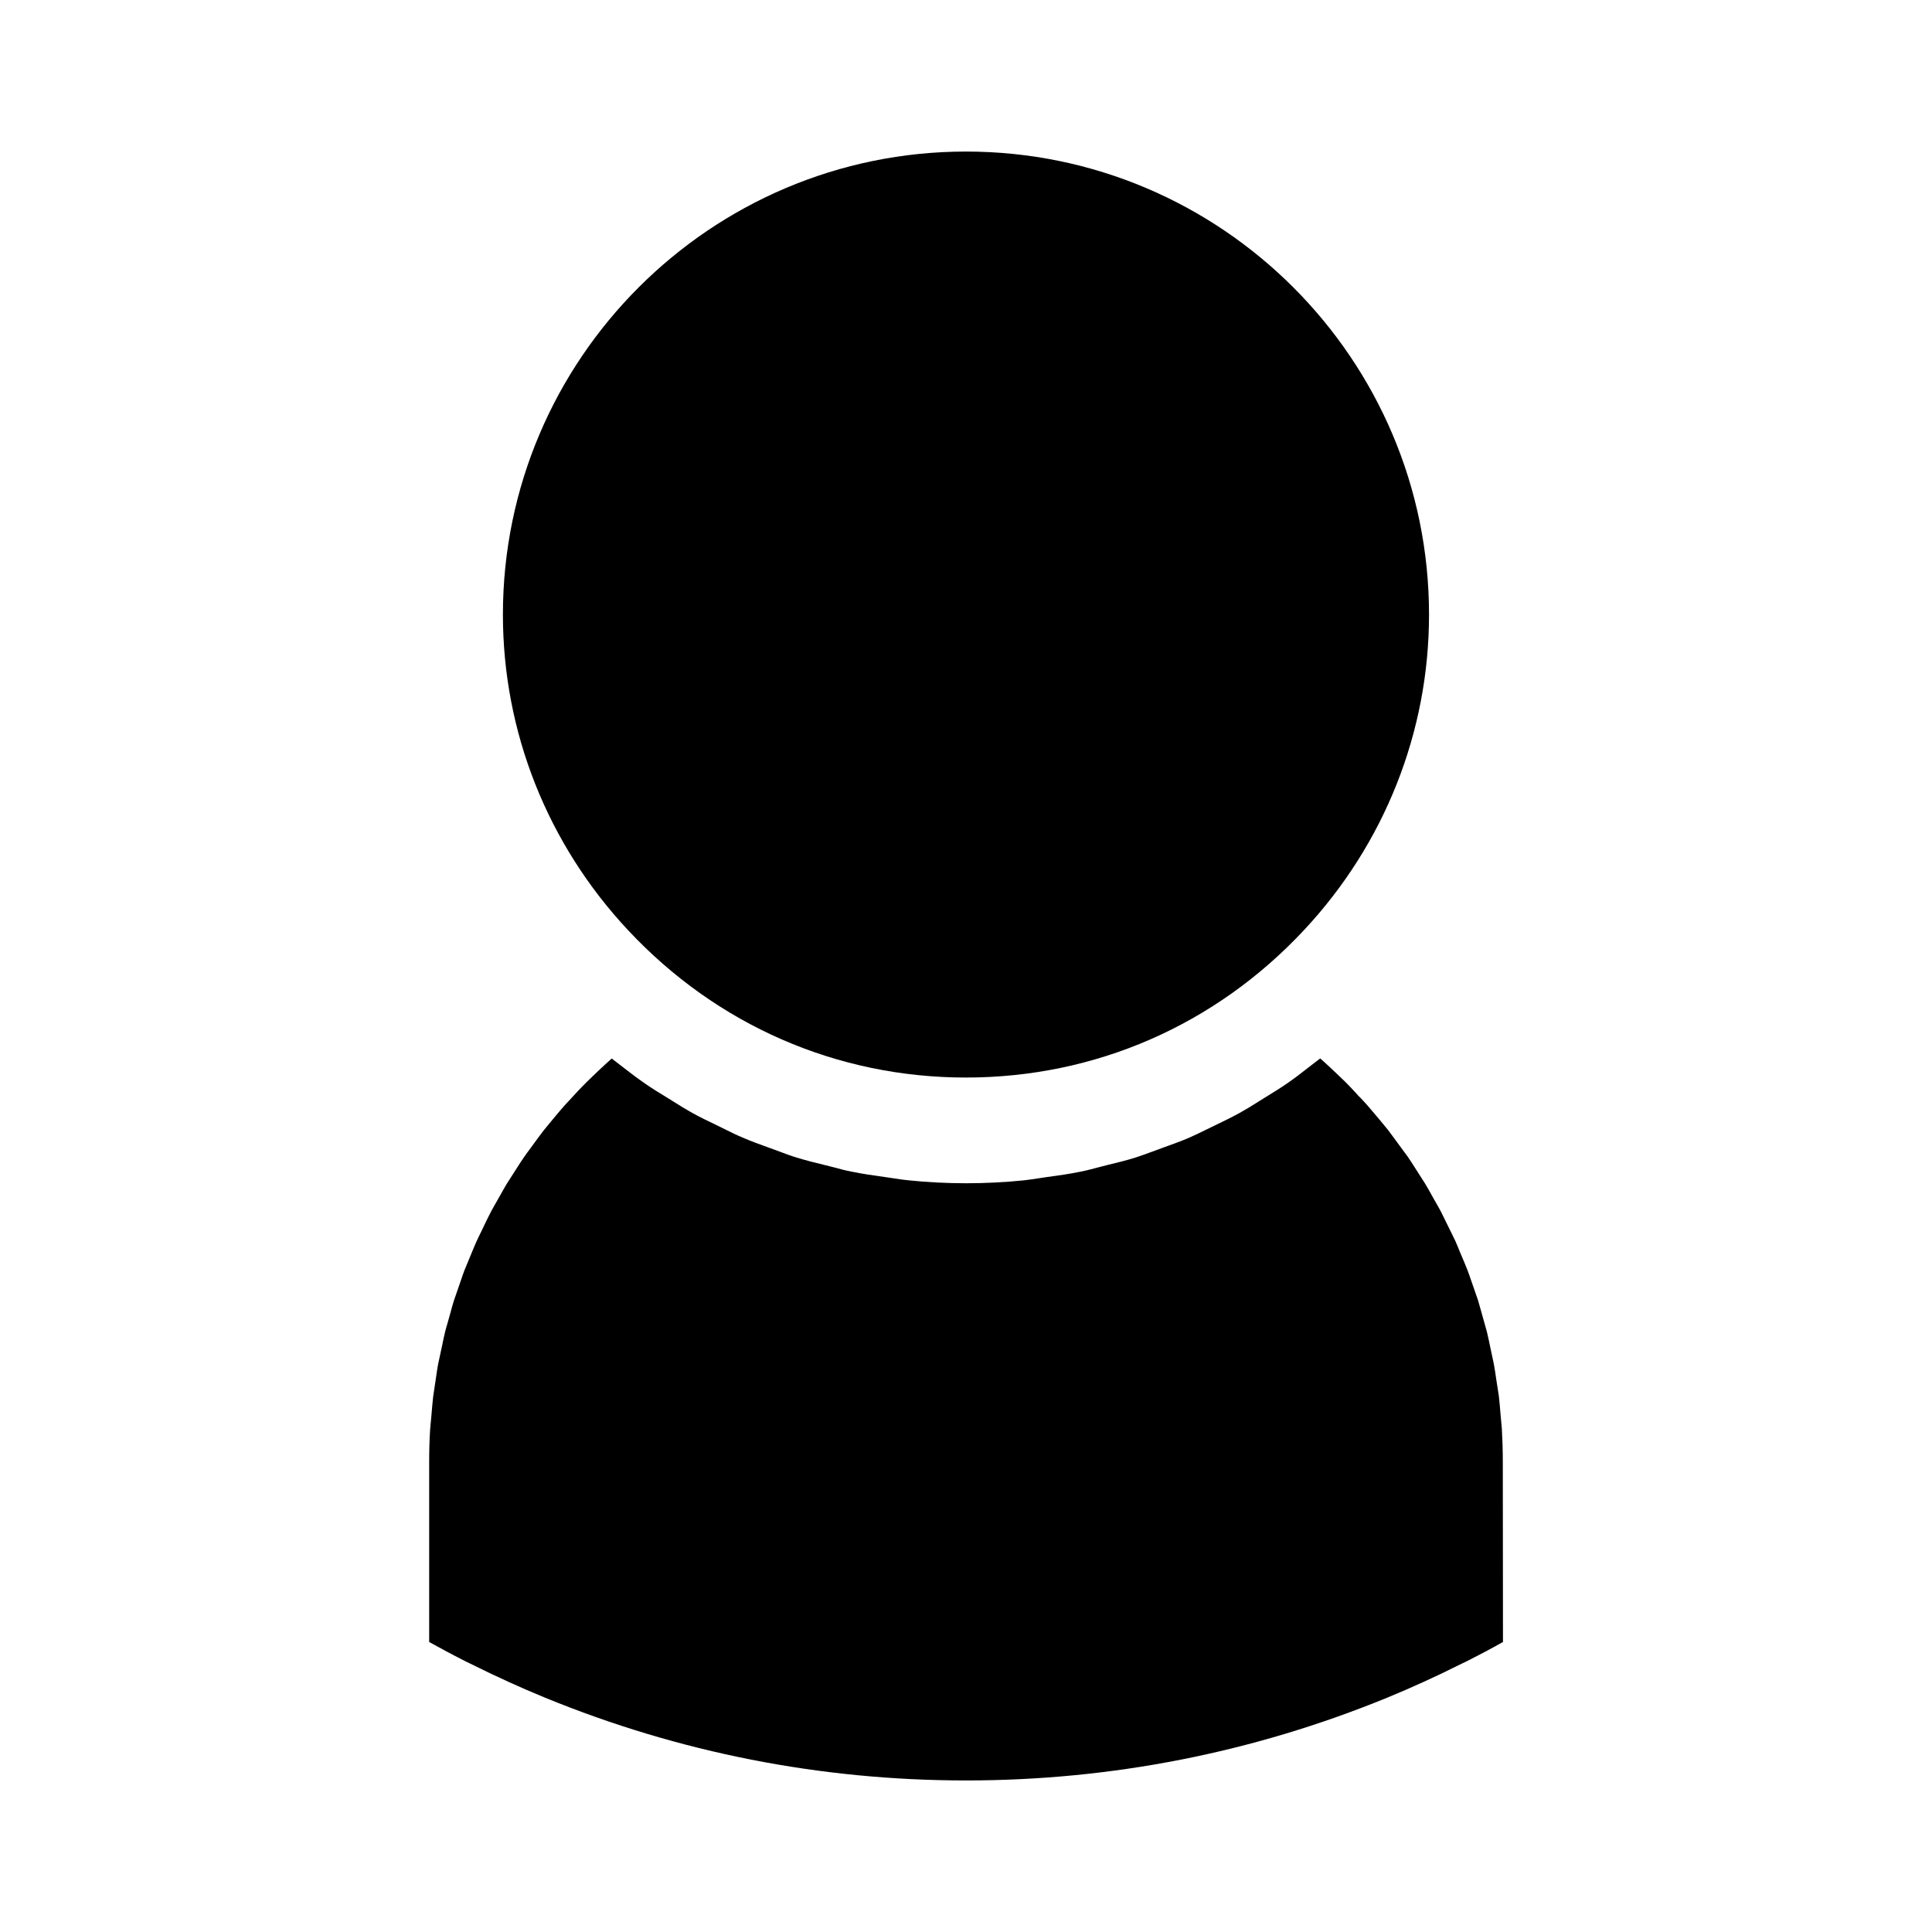
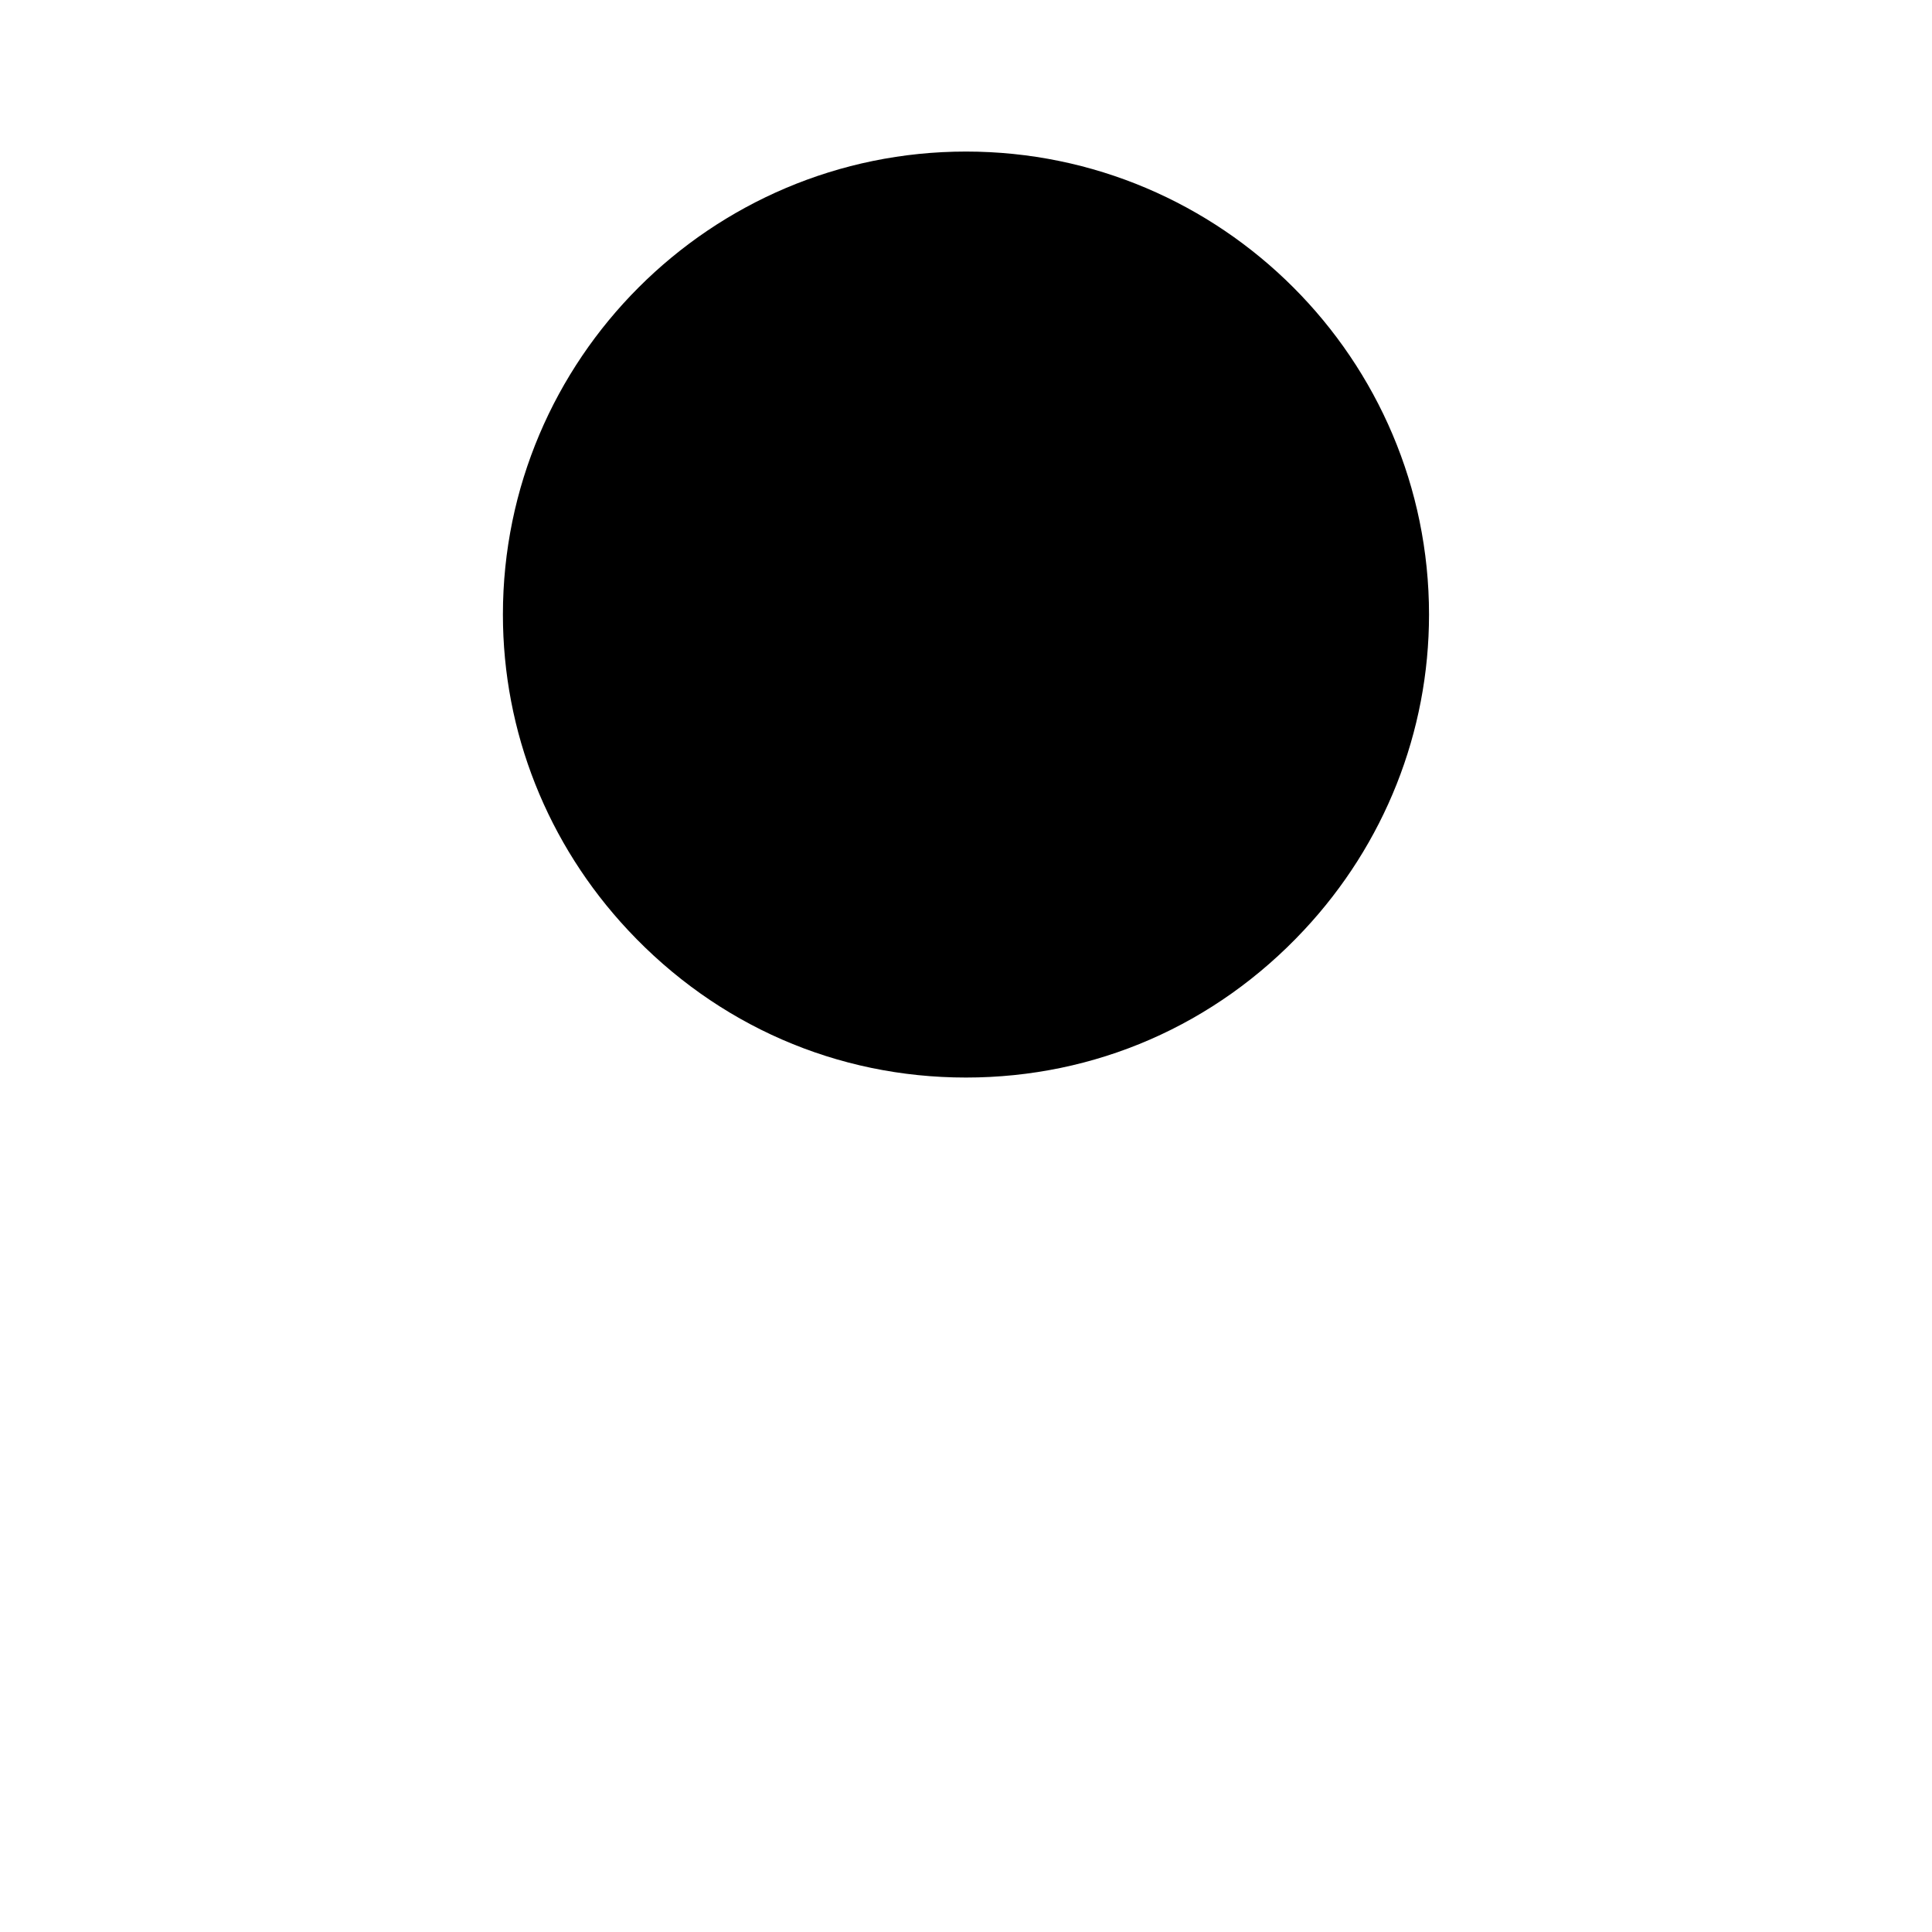
<svg xmlns="http://www.w3.org/2000/svg" fill="#000000" width="800px" height="800px" version="1.1" viewBox="144 144 512 512">
  <g>
    <path d="m399.99 429.56c34.219 0 66.016-13.848 89.535-39.02 21.391-22.859 33.18-52.578 33.18-83.676 0-67.664-55.043-122.7-122.7-122.7-67.664 0-122.72 55.043-122.73 122.7 0 31.105 11.793 60.812 33.195 83.676 23.539 25.156 55.324 39.02 89.516 39.02z" />
-     <path d="m542.26 531.37c0-2.961-0.094-5.902-0.258-8.805l-0.348-3.785c-0.133-1.699-0.27-3.312-0.453-4.879l-0.676-4.344c-0.203-1.434-0.41-2.816-0.668-4.203l-0.75-3.516c-0.473-2.234-0.738-3.57-1.055-4.871l-1.312-4.688c-0.41-1.496-0.719-2.594-1.035-3.656l-1.68-4.848c-0.379-1.098-0.738-2.152-1.129-3.184-0.27-0.676-0.523-1.281-0.766-1.883l-1.141-2.699c-0.461-1.148-0.902-2.227-1.387-3.312-0.332-0.719-0.699-1.441-1.066-2.172l-2.664-5.41c-0.453-0.859-0.84-1.547-1.238-2.227l-0.688-1.207c-0.922-1.668-1.578-2.859-2.277-4.008l-2.859-4.473c-0.613-0.945-1.18-1.859-1.793-2.731l-5.152-6.992c-0.637-0.797-1.441-1.762-2.258-2.731l-3.168-3.742c-0.707-0.809-1.434-1.57-2.172-2.348-0.27-0.184-0.473-0.484-0.688-0.719-1.012-1.105-2.019-2.195-3.086-3.25-0.707-0.699-1.465-1.422-2.266-2.172l-1.66-1.57c-0.852-0.797-1.57-1.465-2.297-2.109l-0.41-0.336c-0.75 0.582-1.508 1.16-2.258 1.73l-1.207 0.934c-1.633 1.281-3.301 2.57-5.023 3.762-1.906 1.332-3.852 2.531-5.809 3.731l-2.305 1.434c-1.559 0.988-3.148 1.969-4.754 2.852-1.945 1.086-4.008 2.078-6.098 3.086l-2.828 1.375c-1.477 0.73-2.953 1.441-4.461 2.109-2.234 0.957-4.488 1.762-6.742 2.57l-2.891 1.066c-1.484 0.551-3 1.105-4.527 1.602-2.531 0.797-5.164 1.434-7.766 2.062l-2.121 0.547c-1.57 0.418-3.207 0.852-4.879 1.18-2.731 0.562-5.75 0.992-8.773 1.395l-2.215 0.332c-1.238 0.184-2.531 0.387-3.84 0.535-10.141 1.035-20.609 1.035-30.73-0.02-1.129-0.094-2.394-0.301-3.652-0.492l-2.113-0.309c-3.465-0.492-6.387-0.891-9.254-1.496-1.371-0.246-2.852-0.637-4.328-1.055l-3.07-0.766c-2.371-0.57-4.781-1.18-7.141-1.906-1.465-0.441-2.859-0.977-4.262-1.496l-3.285-1.203c-2.219-0.789-4.465-1.609-6.656-2.562-1.387-0.57-2.918-1.312-4.457-2.078l-2.996-1.477c-1.996-0.945-4.004-1.926-5.977-3.012-1.68-0.934-3.269-1.926-4.844-2.922l-1.844-1.148c-2.059-1.238-4.137-2.531-6.156-3.938-1.48-1.023-2.898-2.09-4.289-3.176l-3.348-2.57c-0.277-0.227-0.562-0.453-0.836-0.656-0.102 0.082-0.184 0.164-0.273 0.234-1.113 0.988-2.098 1.914-3.082 2.828l-3.25 3.117c-0.875 0.871-1.668 1.711-2.461 2.539l-3.5 3.785c-0.805 0.902-1.527 1.773-2.246 2.625l-1.266 1.527c-0.703 0.828-1.355 1.633-1.988 2.418-0.551 0.719-1.055 1.387-1.539 2.043l-1.922 2.633c-0.73 0.988-1.195 1.602-1.648 2.277-0.598 0.84-1.141 1.691-1.684 2.531l-2.953 4.613c-0.566 0.934-1.113 1.926-1.668 2.914l-1.273 2.246c-0.438 0.762-0.859 1.496-1.25 2.246-0.566 1.066-1.09 2.152-1.609 3.227l-1.023 2.141c-0.398 0.797-0.77 1.539-1.113 2.305-0.457 1.004-0.867 2-1.281 2.992l-2.062 5c-0.332 0.871-0.676 1.895-1.023 2.922l-1.73 5.012c-0.324 1.004-0.578 1.969-0.836 2.922l-0.93 3.32c-0.203 0.668-0.383 1.281-0.535 1.914-0.32 1.281-0.562 2.481-0.805 3.668l-1.082 5.031c-0.215 1.148-0.402 2.449-0.586 3.762l-0.715 4.777c-0.188 1.609-0.324 3.344-0.473 5.086l-0.332 3.57c-0.184 2.809-0.258 5.711-0.258 8.648v47.758c3.316 1.836 6.59 3.59 9.805 5.207l0.934 0.453c6.938 3.453 13.648 6.508 19.996 9.102 35.508 14.555 73.043 21.926 111.54 21.926 38.496 0 76.016-7.367 111.54-21.906 6.449-2.644 13.098-5.68 19.754-9.012l1.59-0.762c2.992-1.508 6.184-3.195 9.41-5.012z" />
  </g>
</svg>